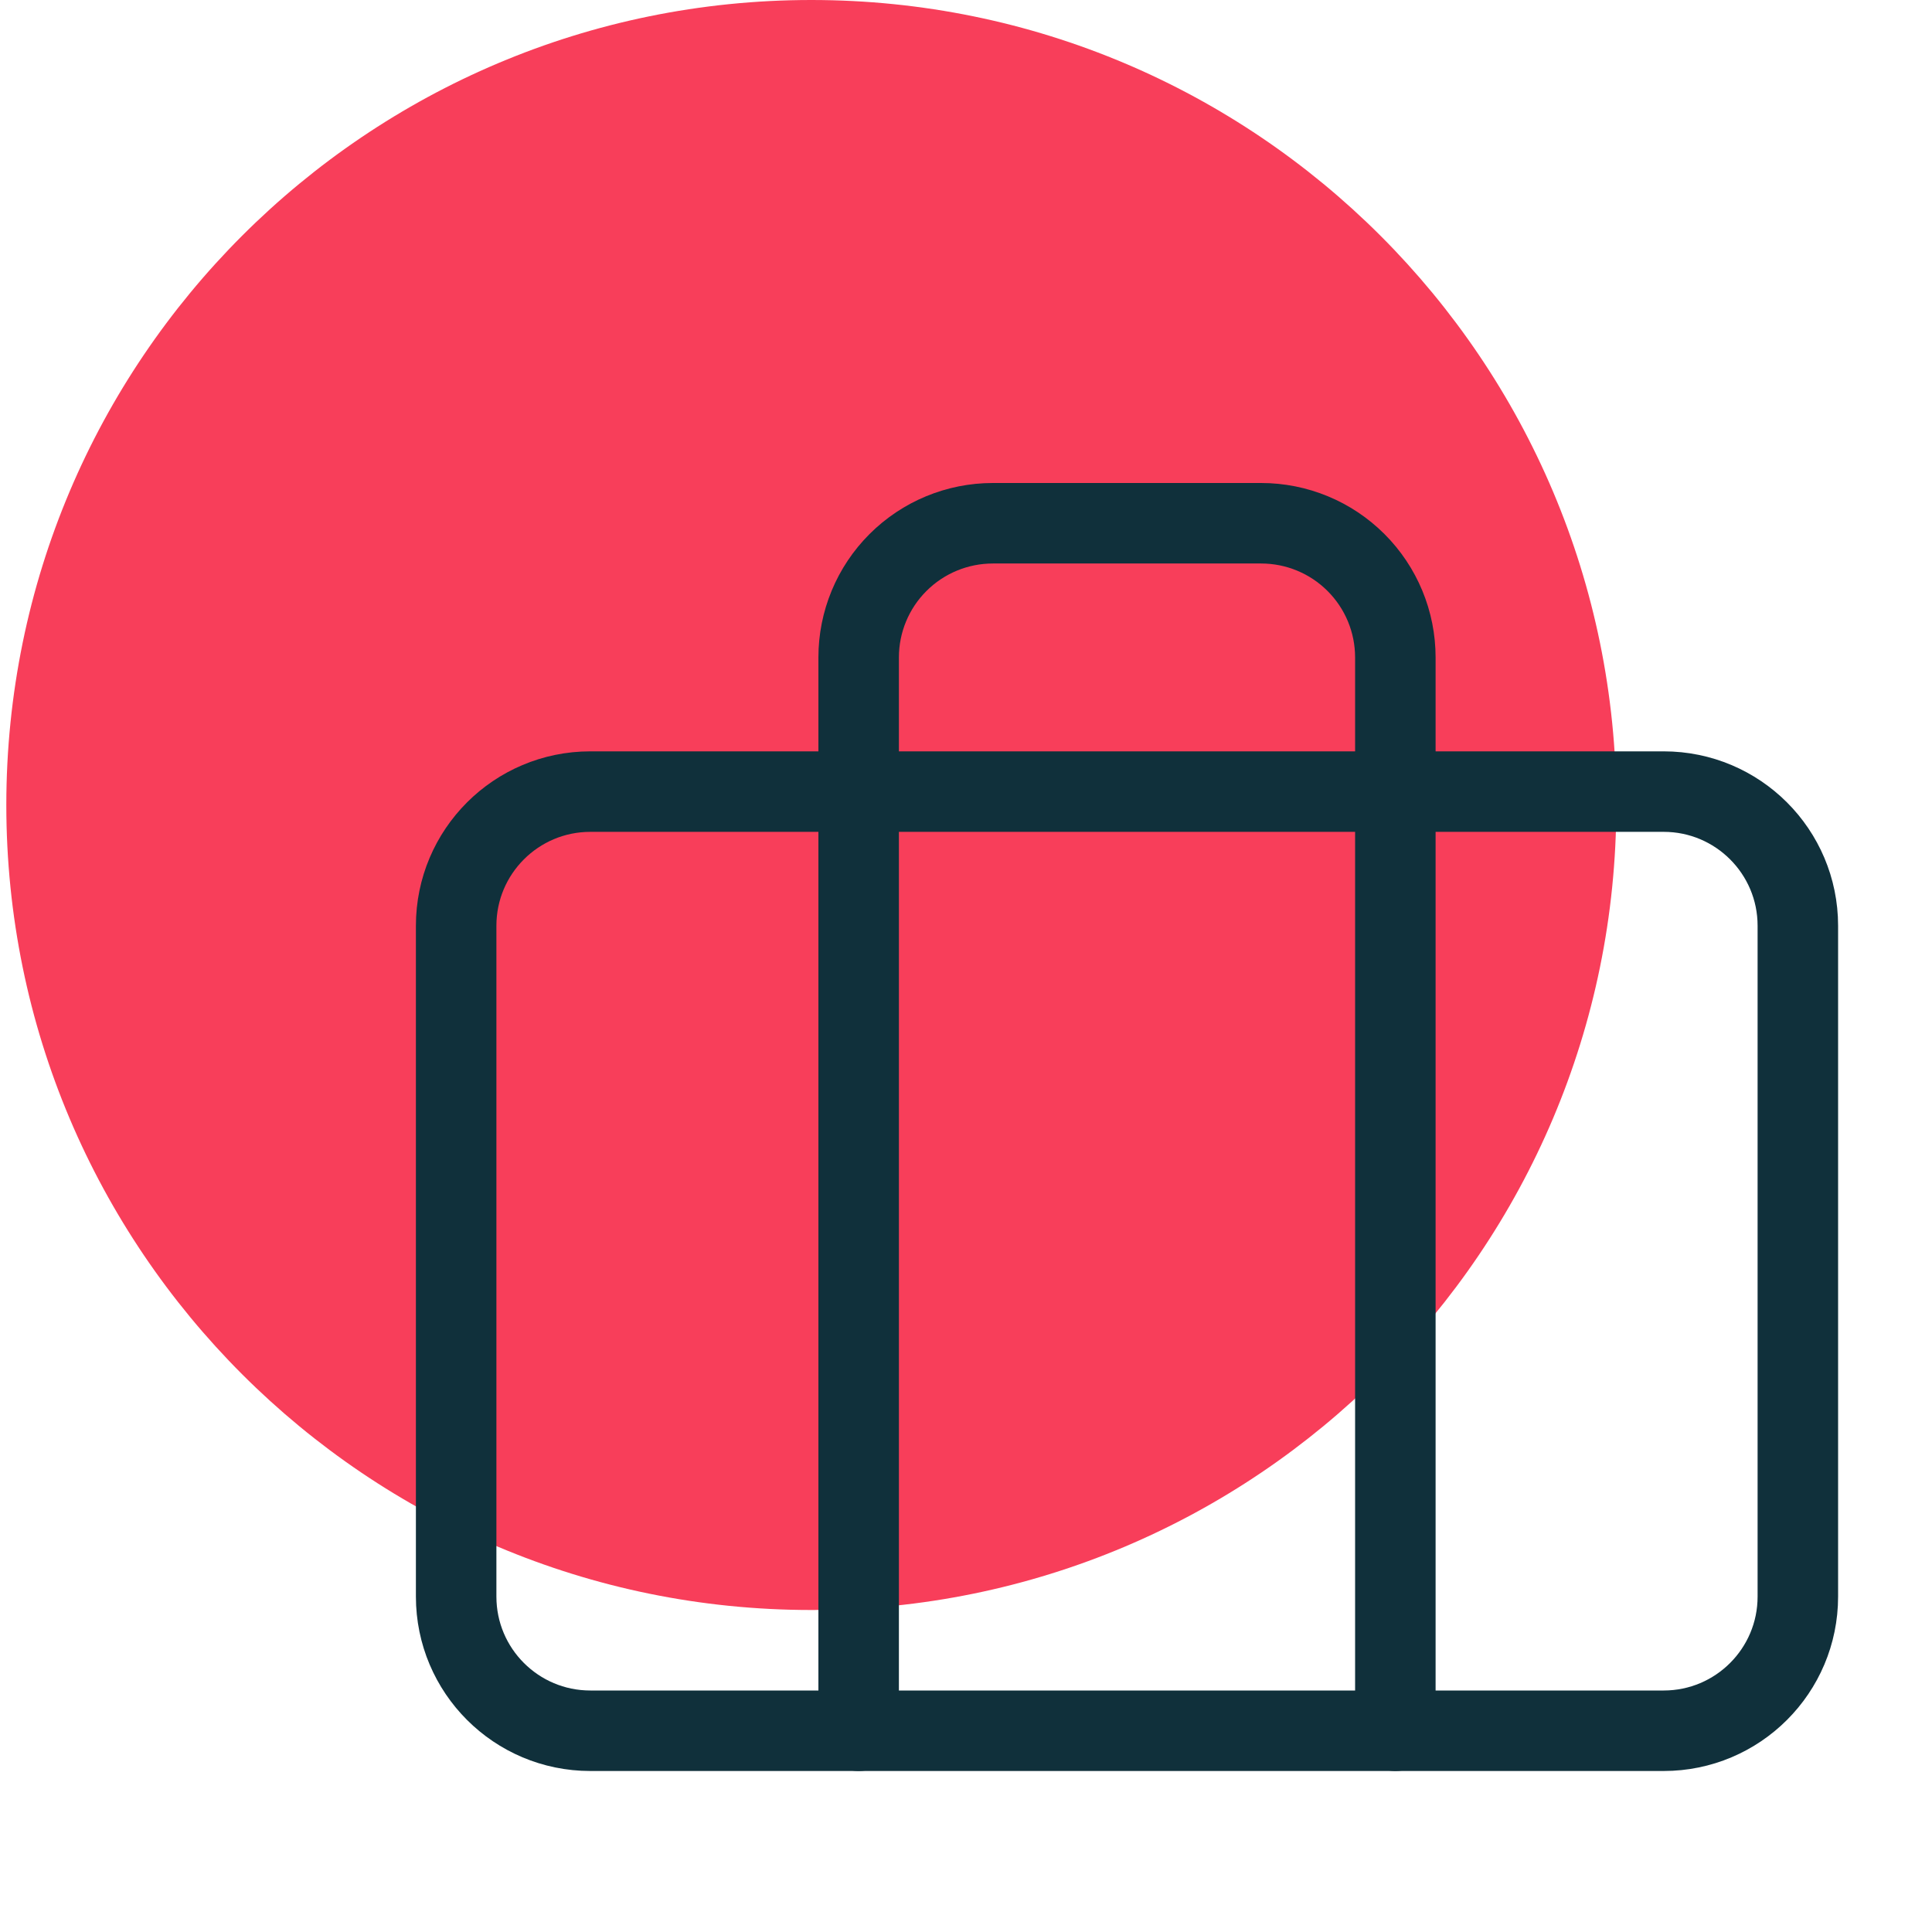
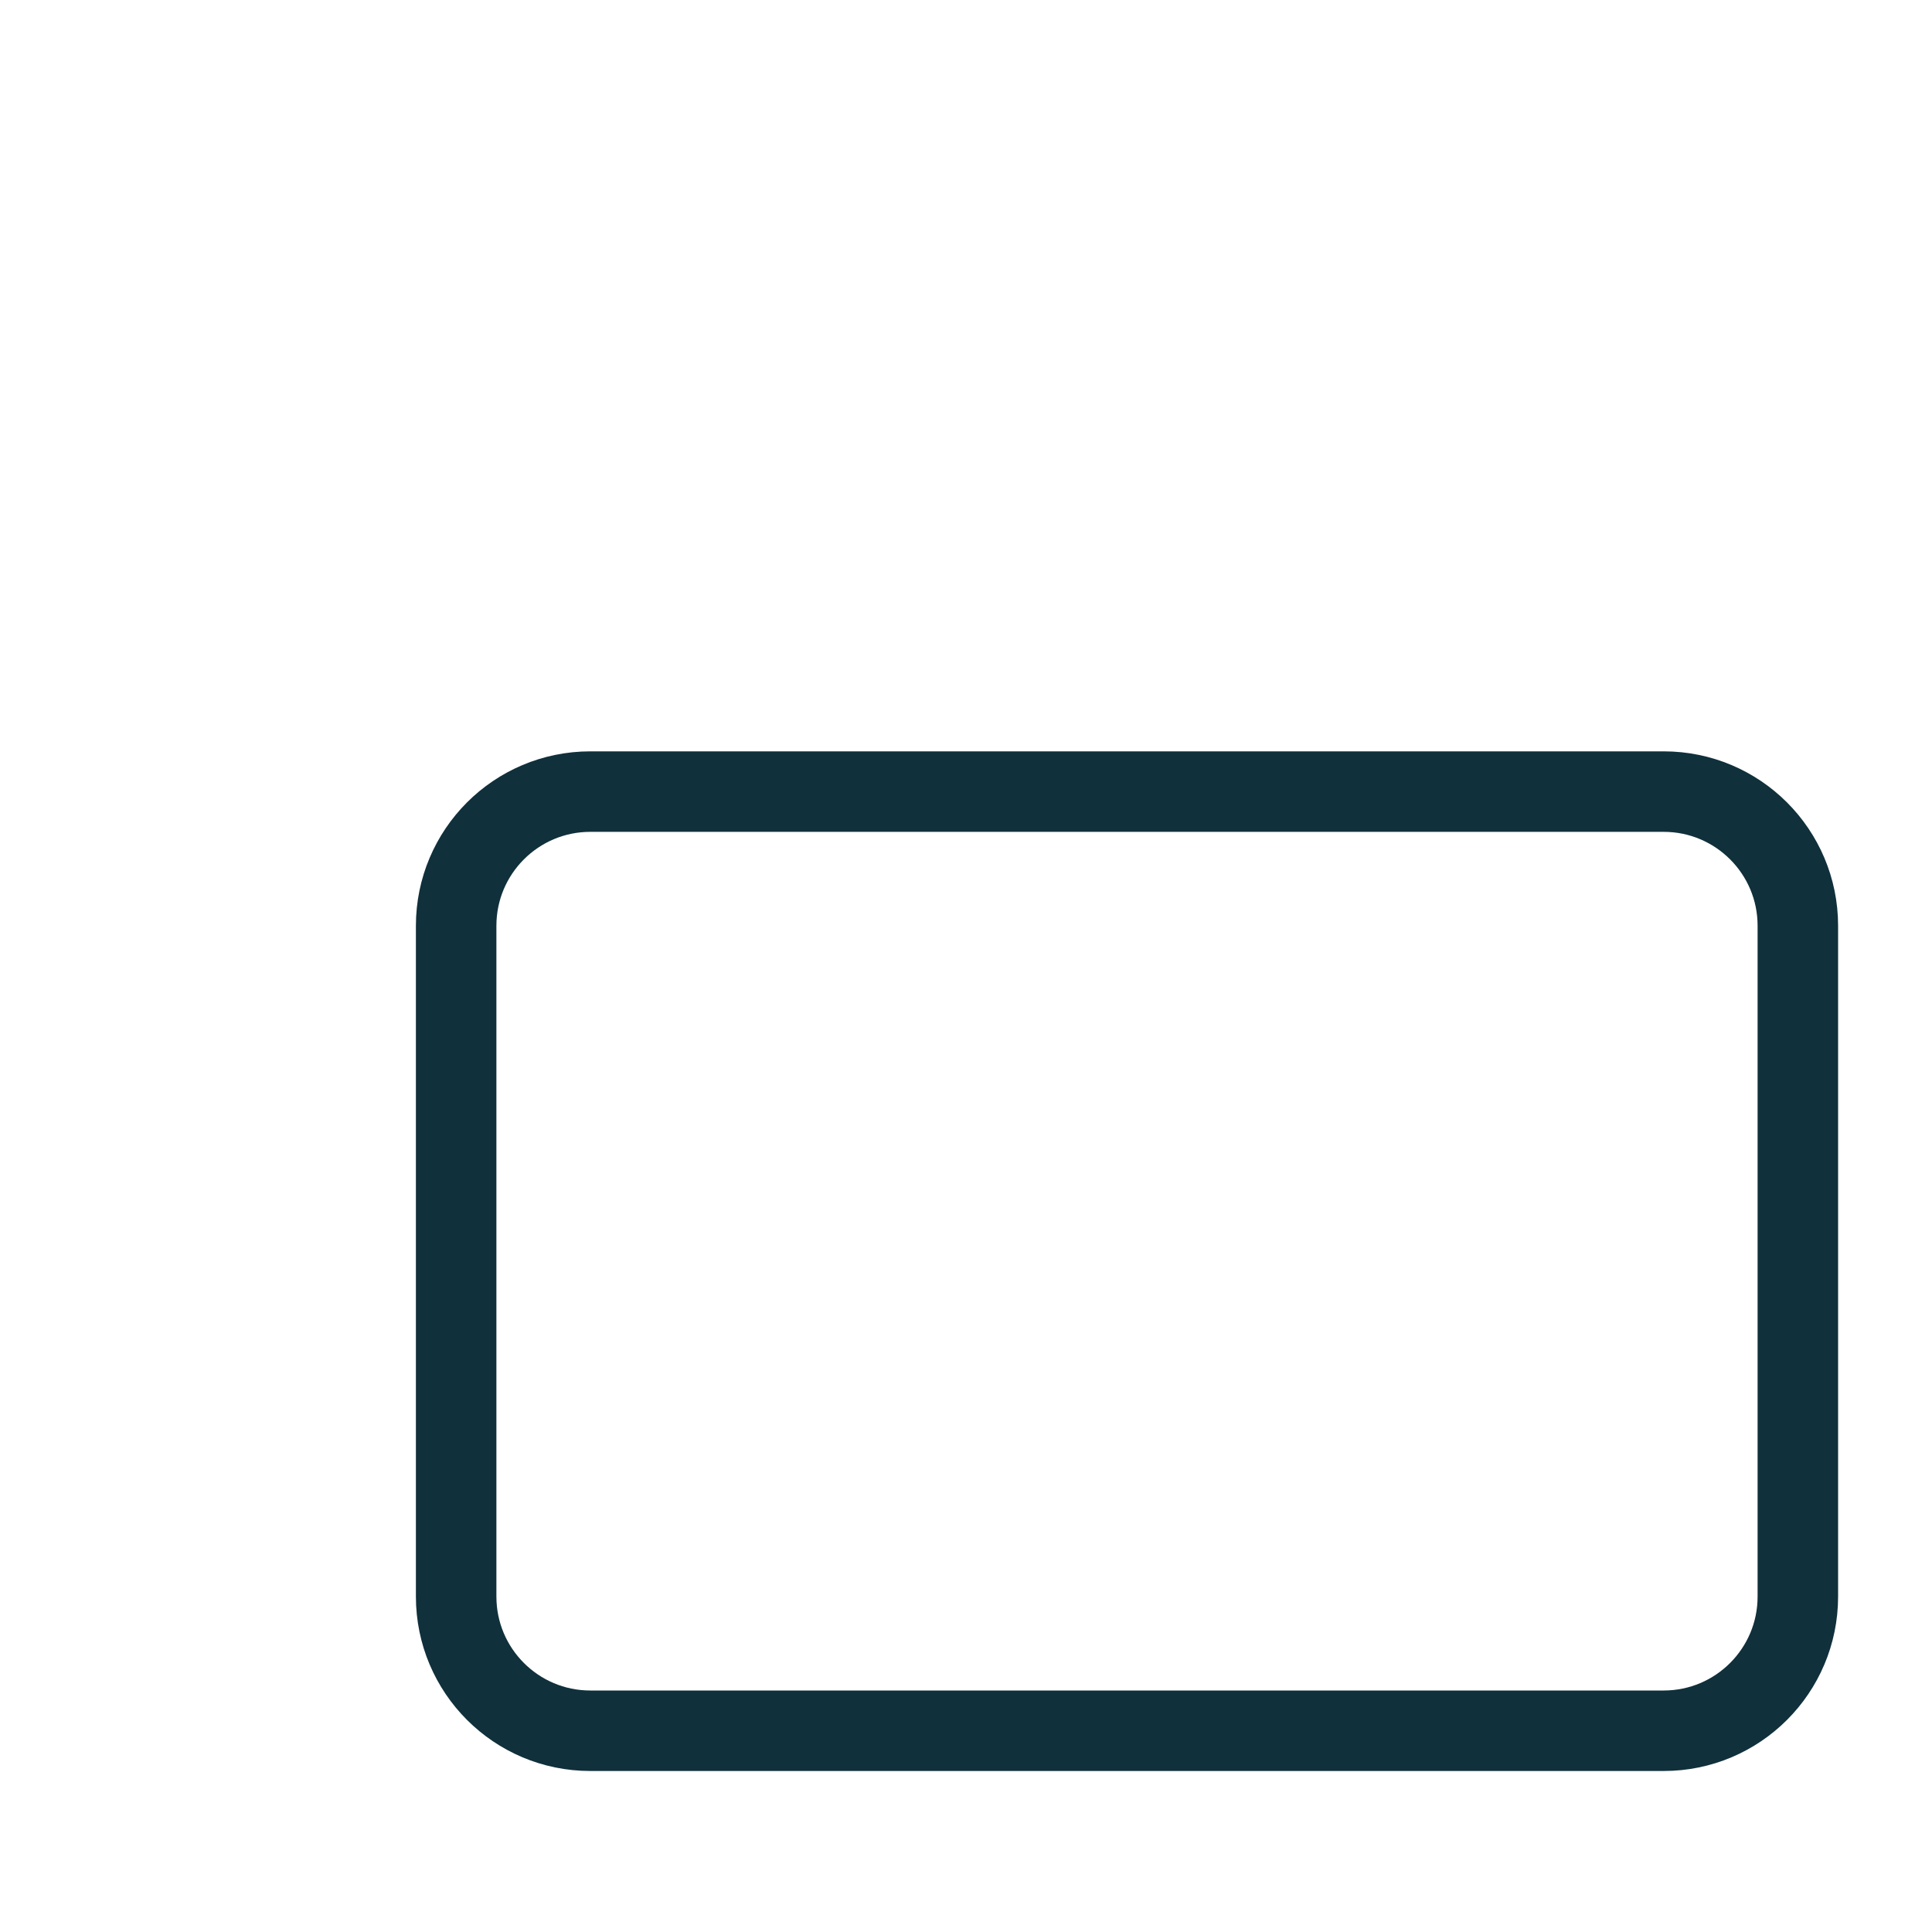
<svg xmlns="http://www.w3.org/2000/svg" width="48" height="48" viewBox="0 0 48 48" fill="none">
-   <path d="M20.157 40C31.203 40 40.157 31.046 40.157 20C40.157 8.954 31.203 0 20.157 0C9.111 0 0.157 8.954 0.157 20C0.157 31.046 9.111 40 20.157 40Z" fill="#F83E5A" />
  <path d="M41.333 19.667H14.667C12.826 19.667 11.333 21.159 11.333 23V39.667C11.333 41.508 12.826 43 14.667 43H41.333C43.174 43 44.667 41.508 44.667 39.667V23C44.667 21.159 43.174 19.667 41.333 19.667Z" stroke="#10303B" stroke-width="2" stroke-linecap="round" stroke-linejoin="round" />
-   <path d="M34.667 43V16.333C34.667 15.449 34.316 14.601 33.69 13.976C33.065 13.351 32.217 13 31.333 13H24.667C23.783 13 22.935 13.351 22.31 13.976C21.684 14.601 21.333 15.449 21.333 16.333V43" stroke="#10303B" stroke-width="2" stroke-linecap="round" stroke-linejoin="round" />
</svg>